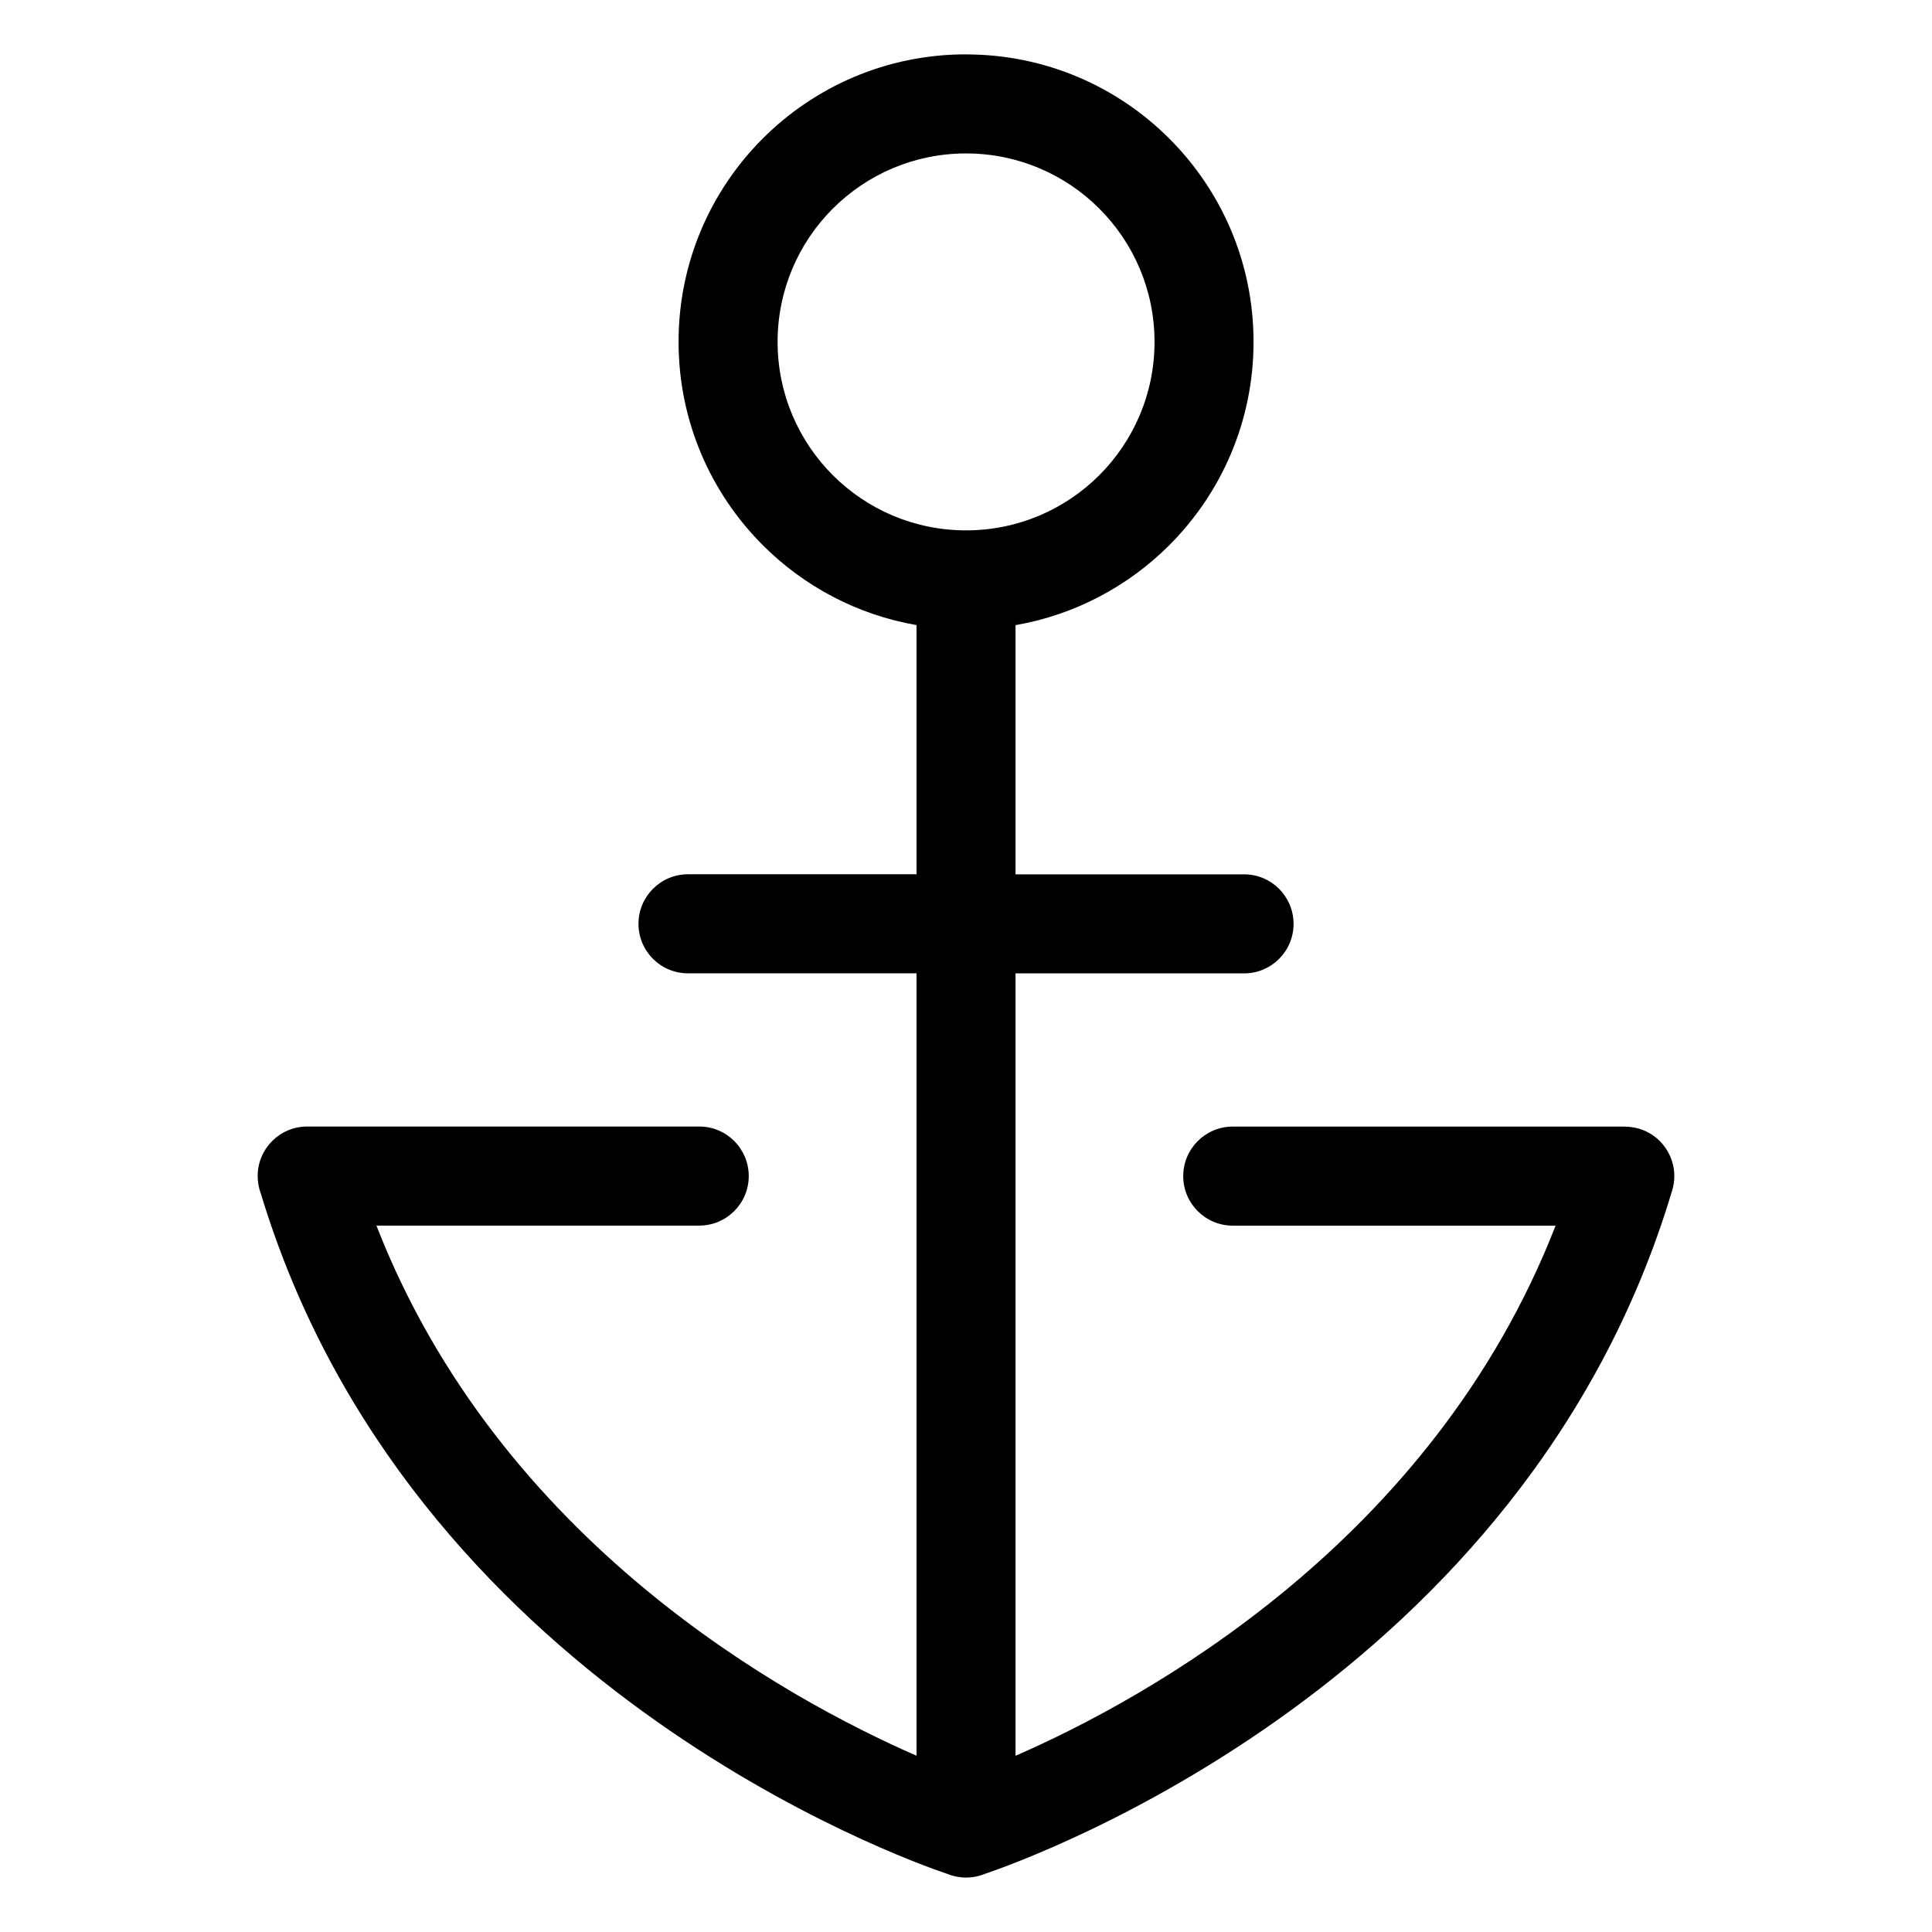
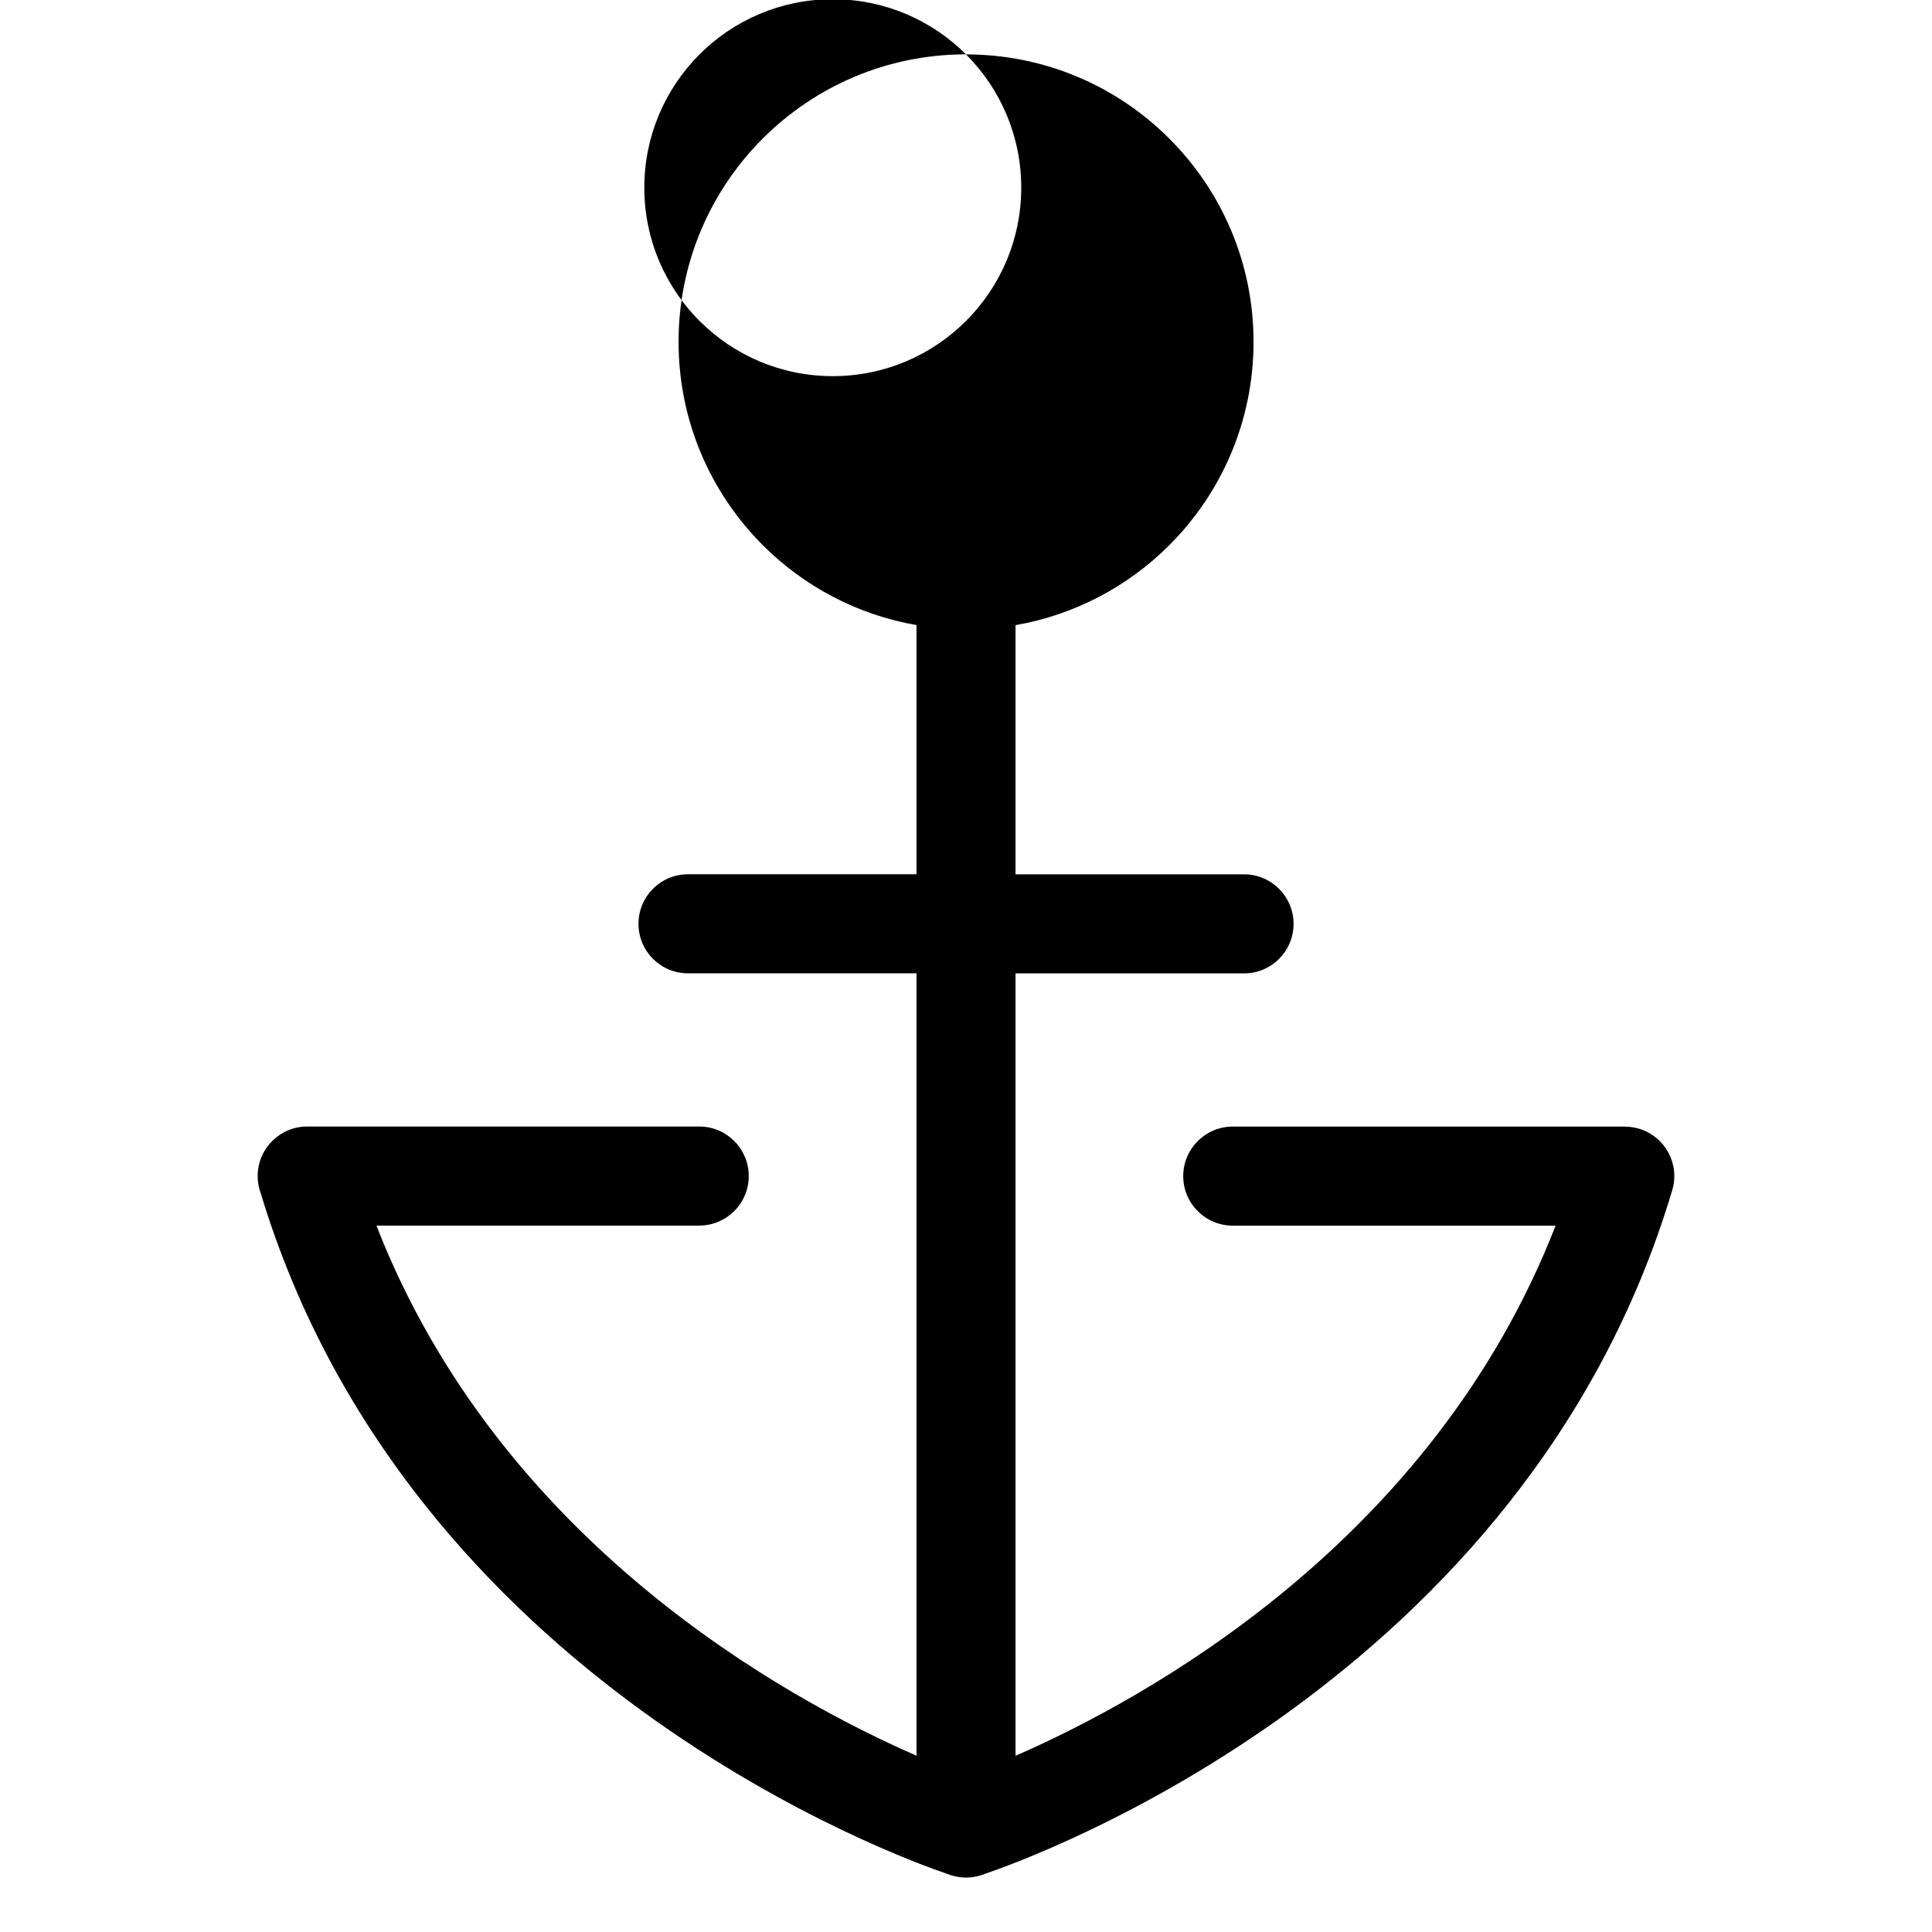
<svg xmlns="http://www.w3.org/2000/svg" fill="#000000" width="800px" height="800px" version="1.1" viewBox="144 144 512 512">
-   <path d="m400.01 158.42c21.039 0 40.082 8.523 53.867 22.309 13.801 13.801 22.324 32.828 22.324 53.867s-8.523 40.082-22.324 53.883c-10.852 10.852-24.969 18.441-40.75 21.191v66.035h60.562c7.254 0 13.121 5.879 13.121 13.133 0 7.254-5.879 13.121-13.121 13.121h-60.562v207.34c34.203-14.918 110.41-56.422 143.12-140.49h-85.547c-7.254 0-13.133-5.879-13.133-13.121 0-7.254 5.879-13.133 13.133-13.133h103.9v0.016c1.238 0 2.492 0.18 3.75 0.543 6.938 2.07 10.883 9.371 8.812 16.293-38.844 130.32-170.37 177.2-182.23 181.21-1.512 0.621-3.176 0.953-4.926 0.953-1.738 0-3.402-0.332-4.914-0.953-11.82-3.977-142.75-50.664-181.96-180.29-0.543-1.449-0.848-3.023-0.848-4.656 0-7.254 5.879-13.133 13.121-13.133h103.9c7.254 0 13.121 5.879 13.121 13.133s-5.879 13.121-13.121 13.121h-85.547c32.723 84.066 108.91 125.55 143.13 140.49v-207.34h-60.562c-7.254 0-13.121-5.879-13.121-13.121 0-7.254 5.879-13.133 13.121-13.133h60.562v-66.035c-15.781-2.734-29.895-10.324-40.75-21.191-13.785-13.801-22.309-32.828-22.309-53.883 0-21.039 8.523-40.082 22.309-53.867 13.785-13.785 32.828-22.309 53.867-22.309zm35.324 40.871c-9.039-9.039-21.523-14.629-35.324-14.629-13.785 0-26.285 5.594-35.309 14.629-9.039 9.039-14.629 21.523-14.629 35.309 0 13.801 5.594 26.285 14.629 35.324 9.039 9.039 21.523 14.629 35.309 14.629 13.801 0 26.285-5.594 35.324-14.629 9.039-9.039 14.629-21.523 14.629-35.324 0-13.785-5.594-26.27-14.629-35.309z" />
+   <path d="m400.01 158.42c21.039 0 40.082 8.523 53.867 22.309 13.801 13.801 22.324 32.828 22.324 53.867s-8.523 40.082-22.324 53.883c-10.852 10.852-24.969 18.441-40.75 21.191v66.035h60.562c7.254 0 13.121 5.879 13.121 13.133 0 7.254-5.879 13.121-13.121 13.121h-60.562v207.34c34.203-14.918 110.41-56.422 143.12-140.49h-85.547c-7.254 0-13.133-5.879-13.133-13.121 0-7.254 5.879-13.133 13.133-13.133h103.9v0.016c1.238 0 2.492 0.18 3.75 0.543 6.938 2.07 10.883 9.371 8.812 16.293-38.844 130.32-170.37 177.2-182.23 181.21-1.512 0.621-3.176 0.953-4.926 0.953-1.738 0-3.402-0.332-4.914-0.953-11.82-3.977-142.75-50.664-181.96-180.29-0.543-1.449-0.848-3.023-0.848-4.656 0-7.254 5.879-13.133 13.121-13.133h103.9c7.254 0 13.121 5.879 13.121 13.133s-5.879 13.121-13.121 13.121h-85.547c32.723 84.066 108.91 125.55 143.13 140.49v-207.34h-60.562c-7.254 0-13.121-5.879-13.121-13.121 0-7.254 5.879-13.133 13.121-13.133h60.562v-66.035c-15.781-2.734-29.895-10.324-40.75-21.191-13.785-13.801-22.309-32.828-22.309-53.883 0-21.039 8.523-40.082 22.309-53.867 13.785-13.785 32.828-22.309 53.867-22.309zc-9.039-9.039-21.523-14.629-35.324-14.629-13.785 0-26.285 5.594-35.309 14.629-9.039 9.039-14.629 21.523-14.629 35.309 0 13.801 5.594 26.285 14.629 35.324 9.039 9.039 21.523 14.629 35.309 14.629 13.801 0 26.285-5.594 35.324-14.629 9.039-9.039 14.629-21.523 14.629-35.324 0-13.785-5.594-26.27-14.629-35.309z" />
</svg>